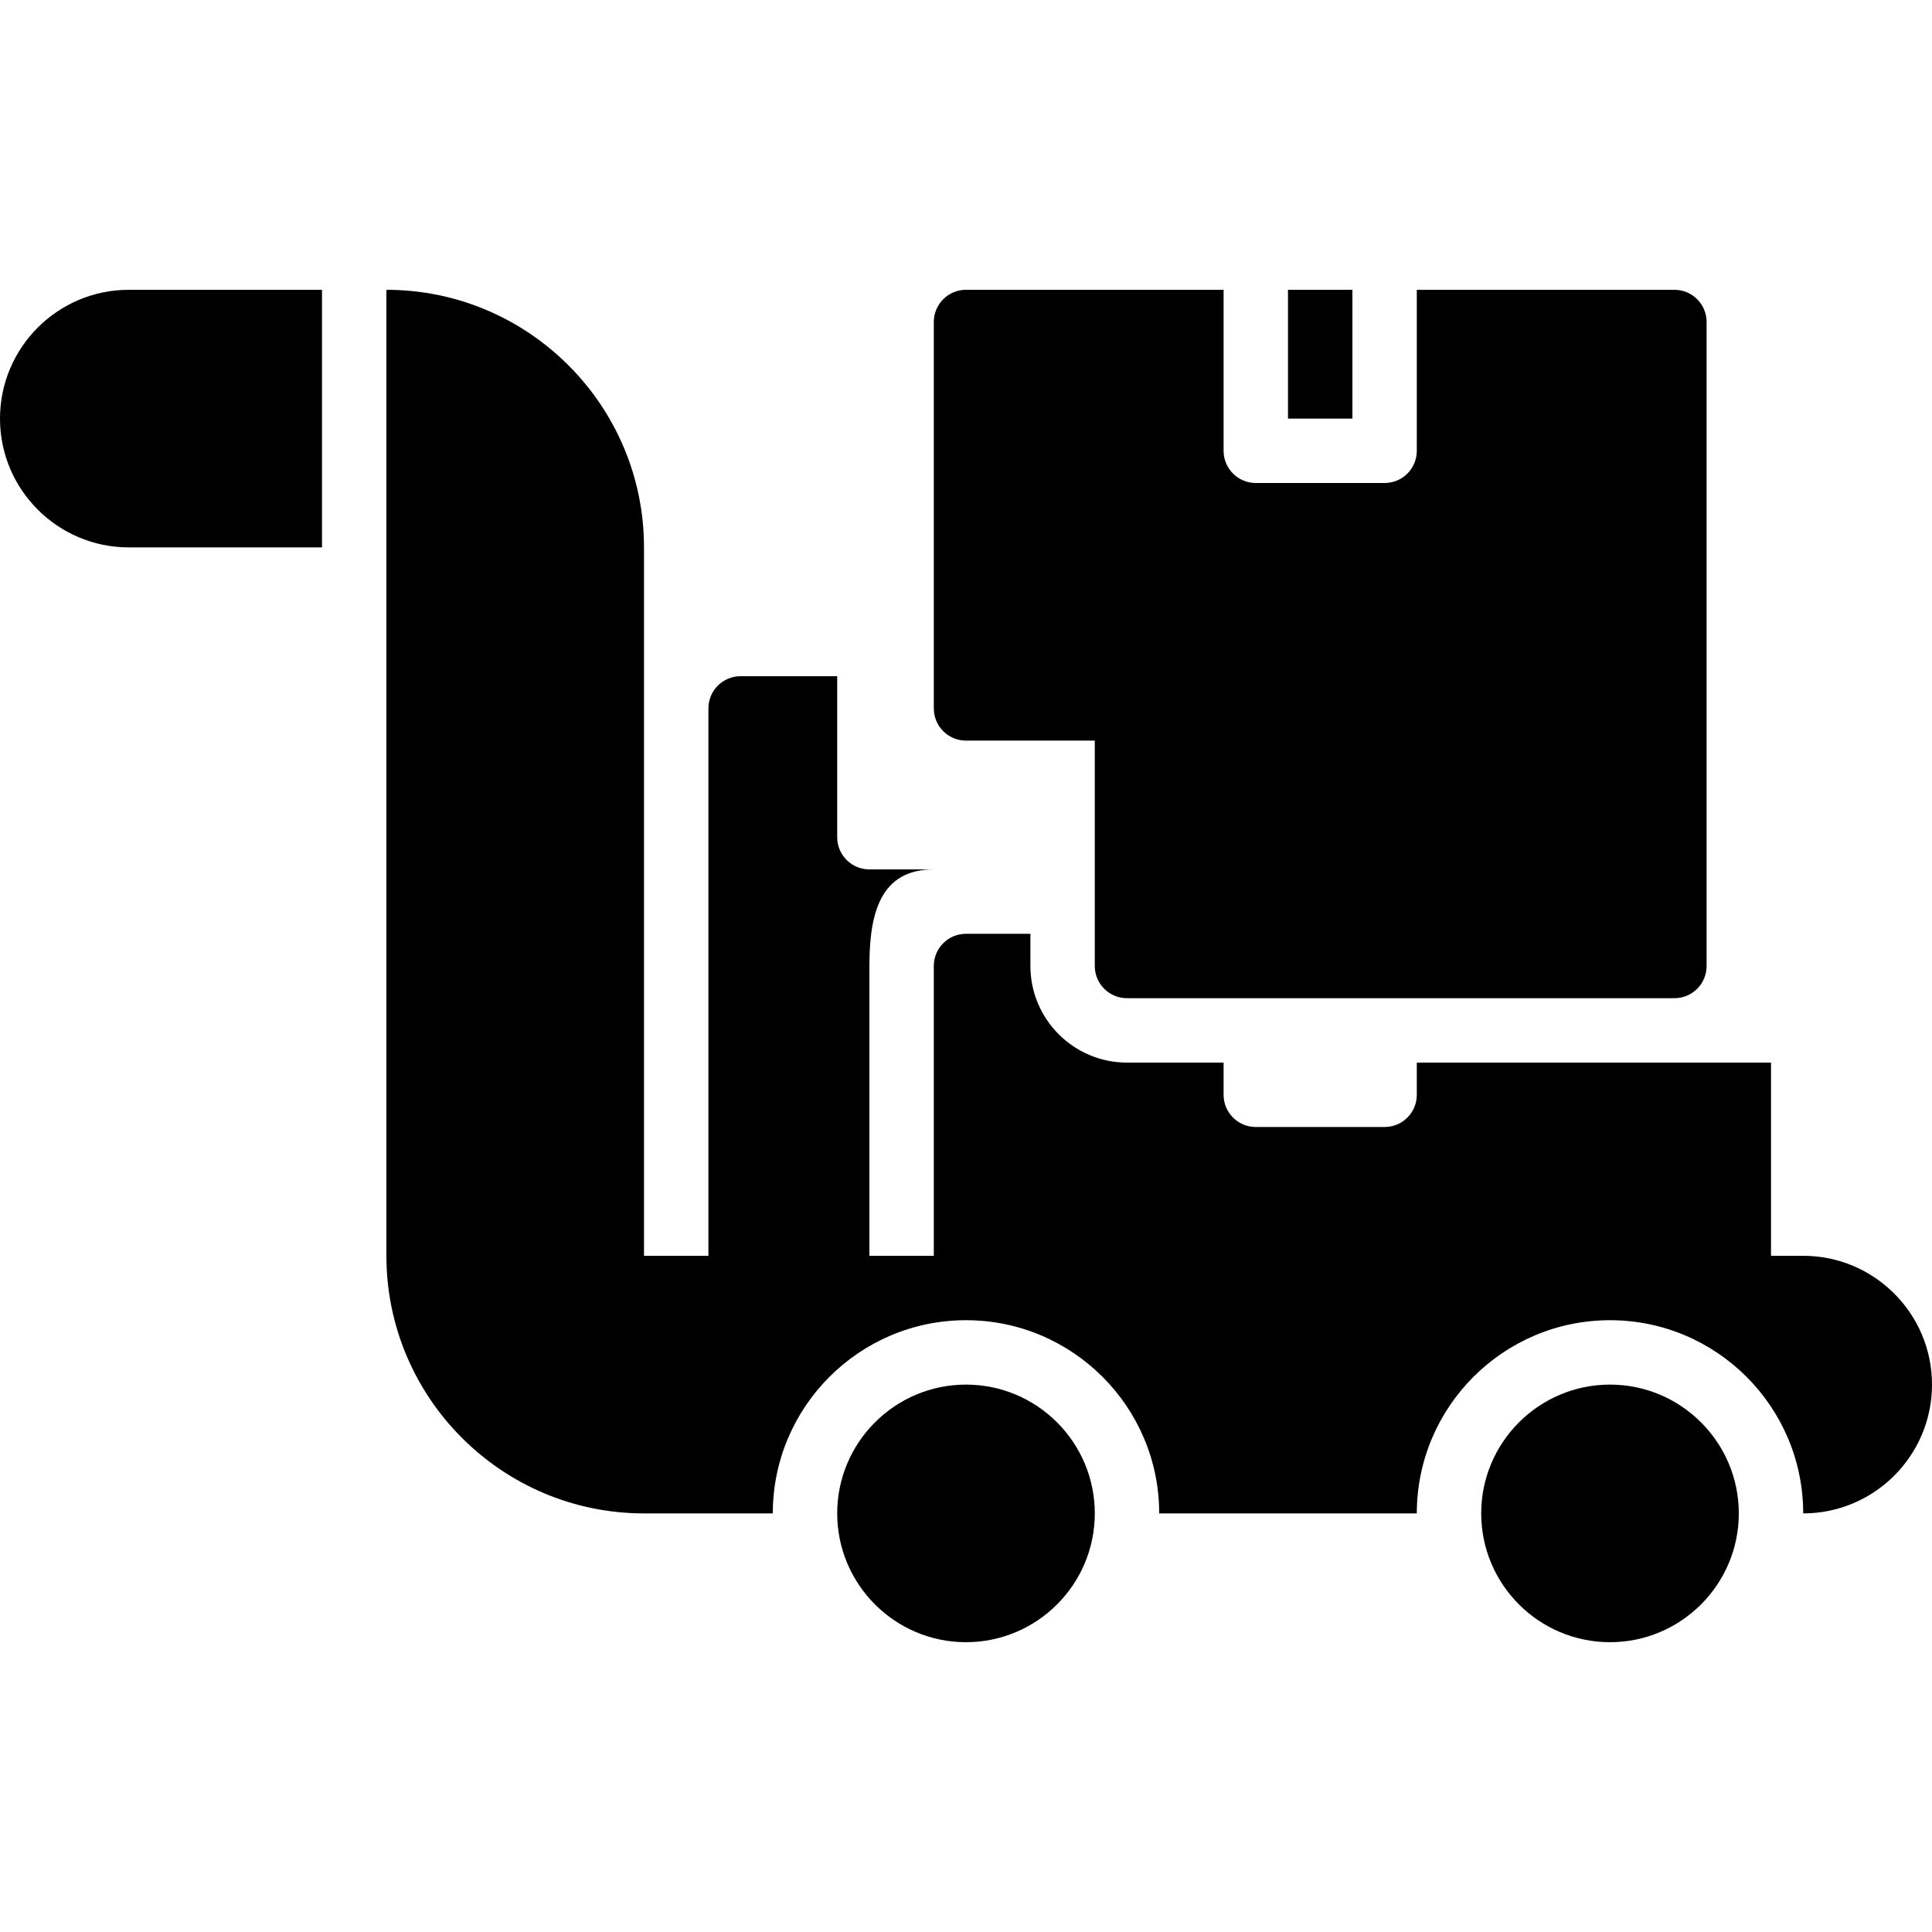
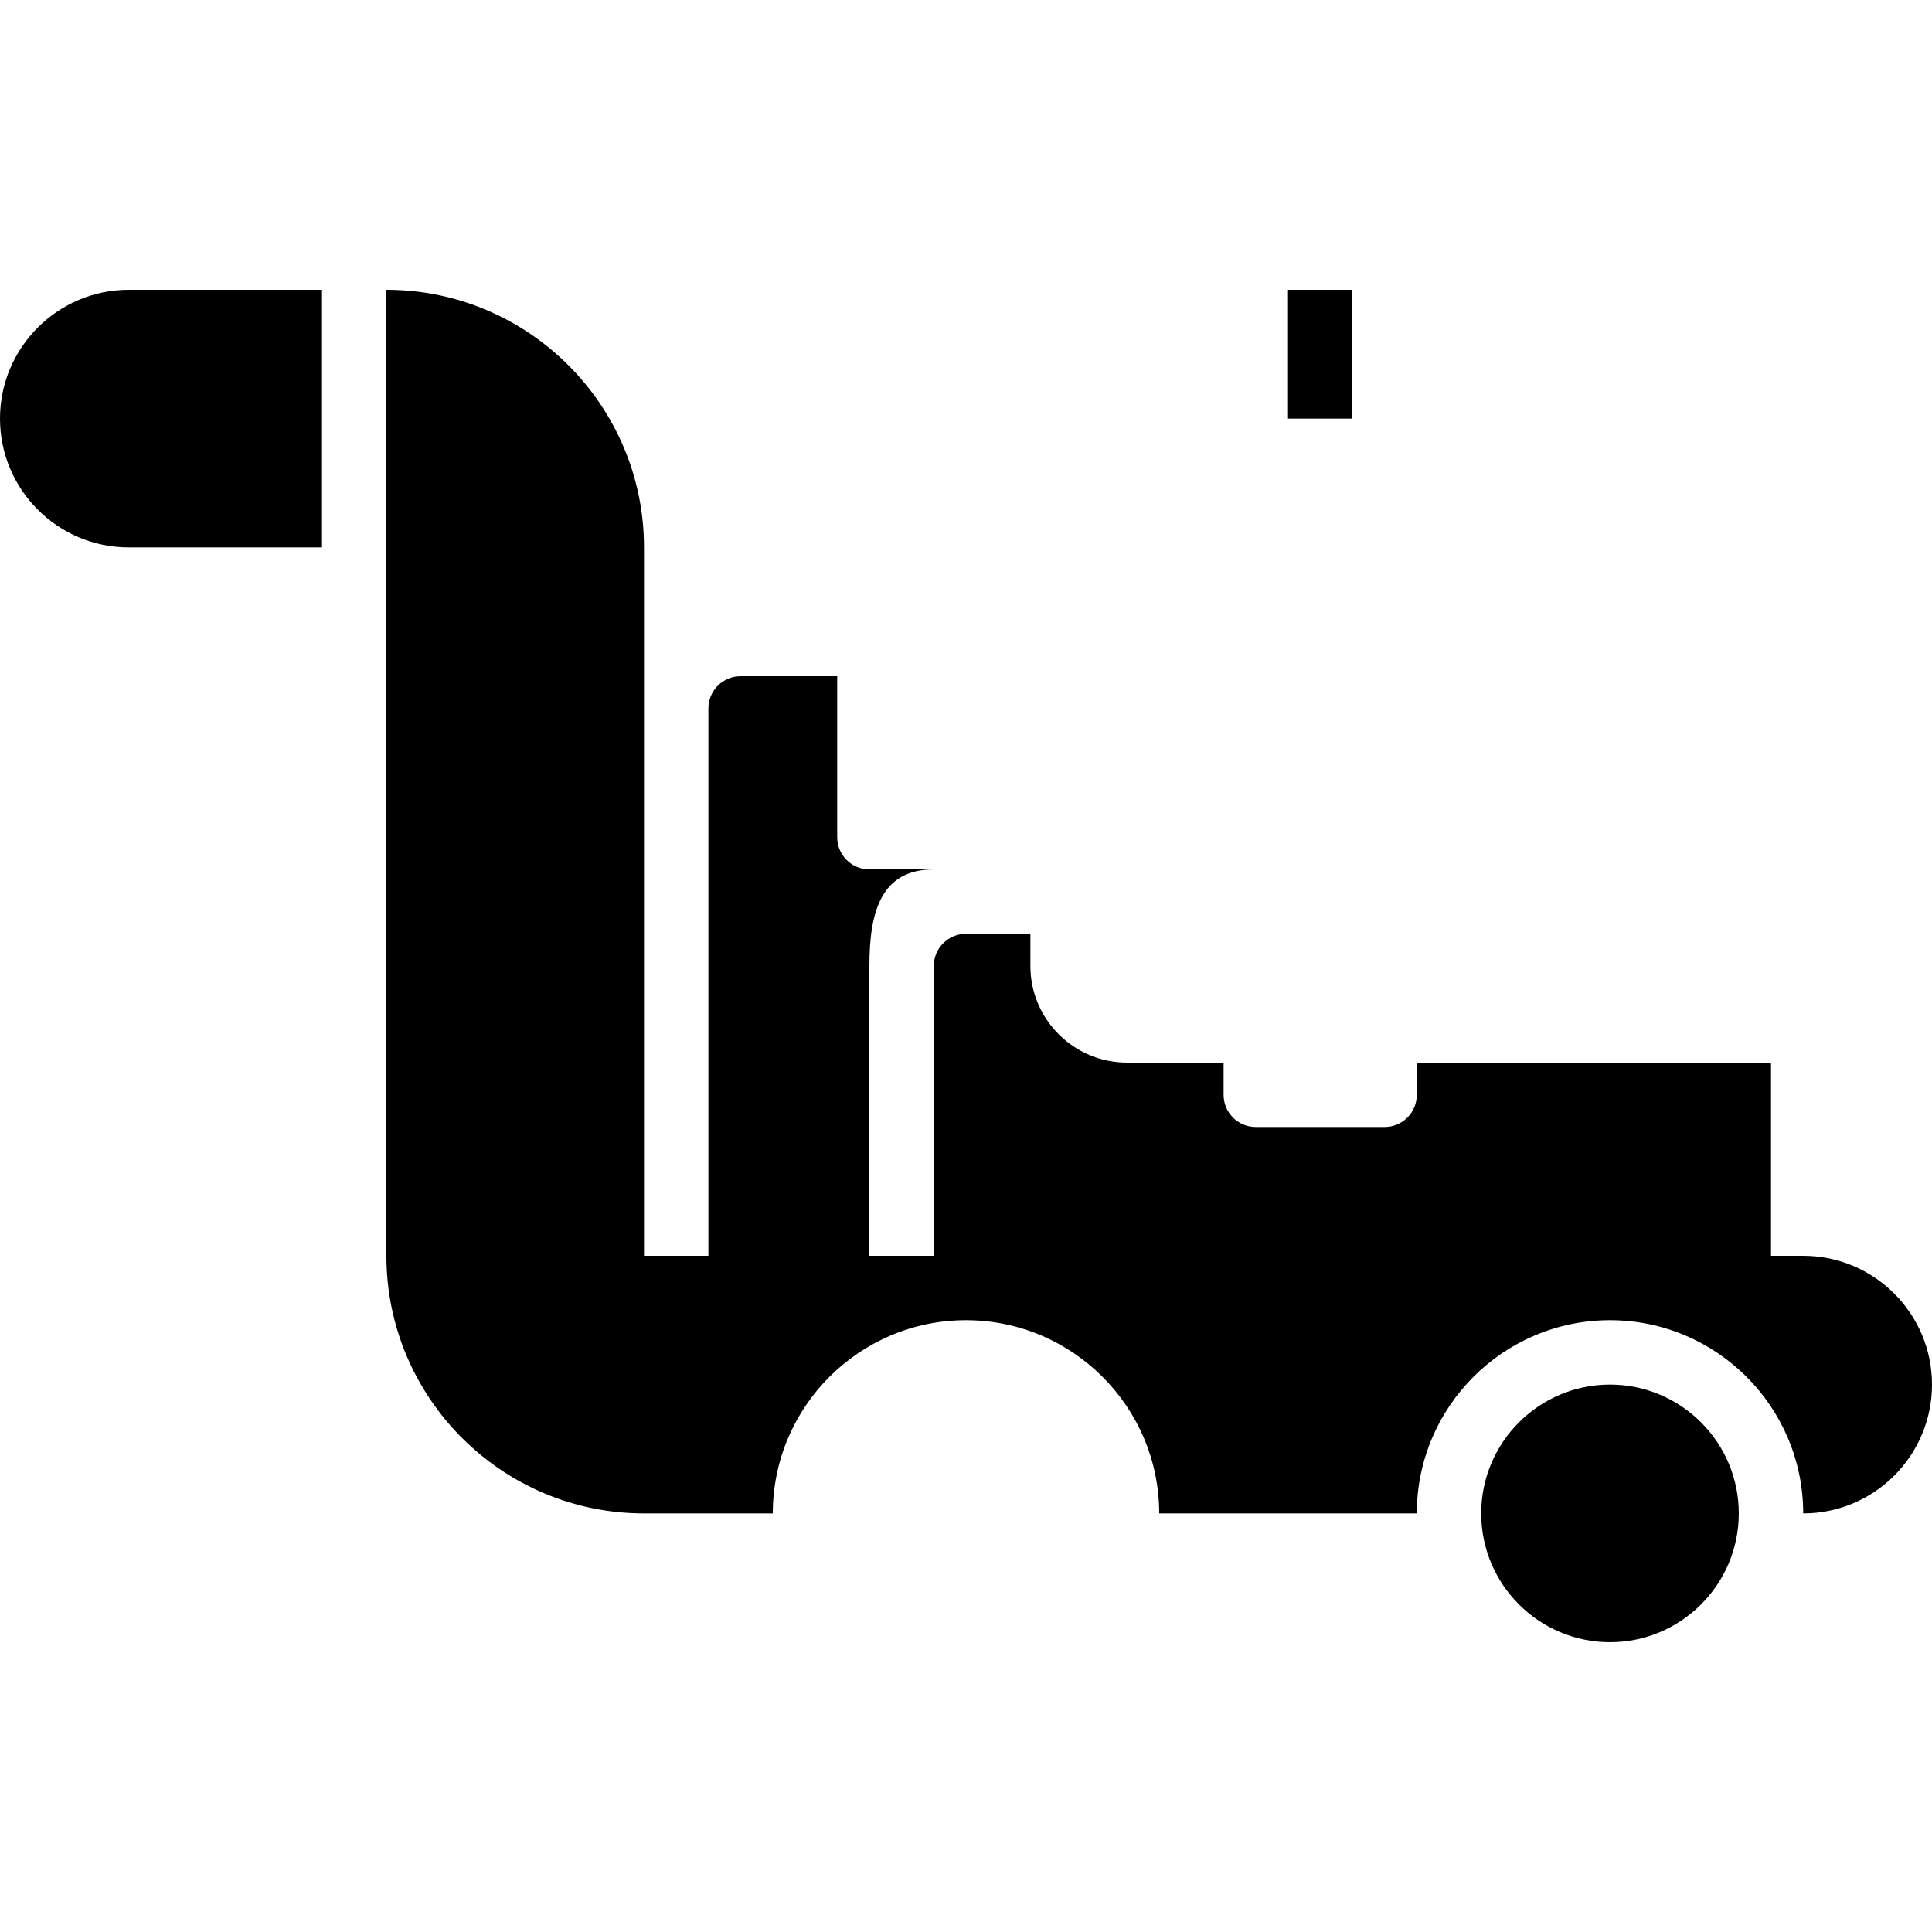
<svg xmlns="http://www.w3.org/2000/svg" fill="#000000" version="1.1" id="Layer_1" viewBox="0 0 512 512" xml:space="preserve">
  <g>
    <g>
      <g>
-         <path d="M256,366.933c-18.825,0-34.133,15.309-34.133,34.133c0,18.825,15.309,34.133,34.133,34.133     c18.825,0,34.133-15.309,34.133-34.133C290.133,382.242,274.825,366.933,256,366.933z" />
        <path d="M426.667,366.933c-18.825,0-34.133,15.309-34.133,34.133c0,18.825,15.309,34.133,34.133,34.133     s34.133-15.309,34.133-34.133C460.8,382.242,445.491,366.933,426.667,366.933z" />
        <rect x="341.333" y="76.8" width="17.067" height="34.133" />
-         <path d="M256,196.267h34.133V256c0,4.719,3.814,8.533,8.533,8.533h145.067c4.719,0,8.533-3.814,8.533-8.533V85.333     c0-4.719-3.814-8.533-8.533-8.533h-68.267v42.667c0,4.719-3.814,8.533-8.533,8.533H332.8c-4.719,0-8.533-3.814-8.533-8.533V76.8     H256c-4.719,0-8.533,3.814-8.533,8.533v102.4C247.467,192.452,251.281,196.267,256,196.267z" />
        <path d="M0,110.933c0,18.825,15.309,34.133,34.133,34.133h51.2V76.8h-51.2C15.309,76.8,0,92.109,0,110.933z" />
        <path d="M477.867,332.8h-8.533v-51.2h-25.6h-68.267v8.533c0,4.719-3.814,8.533-8.533,8.533H332.8     c-4.719,0-8.533-3.814-8.533-8.533V281.6h-25.6c-14.114,0-25.6-11.486-25.6-25.6v-8.533H256c-4.719,0-8.533,3.814-8.533,8.533     v76.8H230.4V256c0-14.114,2.953-25.6,17.067-25.6H230.4c-4.719,0-8.533-3.814-8.533-8.533V179.2h-25.6     c-4.719,0-8.533,3.814-8.533,8.533V332.8H179.2h-8.533V145.067c0-37.641-30.626-68.267-68.267-68.267v68.267v102.4V332.8     c0,37.641,30.626,68.267,68.267,68.267h8.533h25.6c0-28.237,22.963-51.2,51.2-51.2s51.2,22.963,51.2,51.2h68.267     c0-28.237,22.963-51.2,51.2-51.2c28.237,0,51.2,22.963,51.2,51.2c18.825,0,34.133-15.309,34.133-34.133     S496.691,332.8,477.867,332.8z" />
      </g>
    </g>
  </g>
</svg>